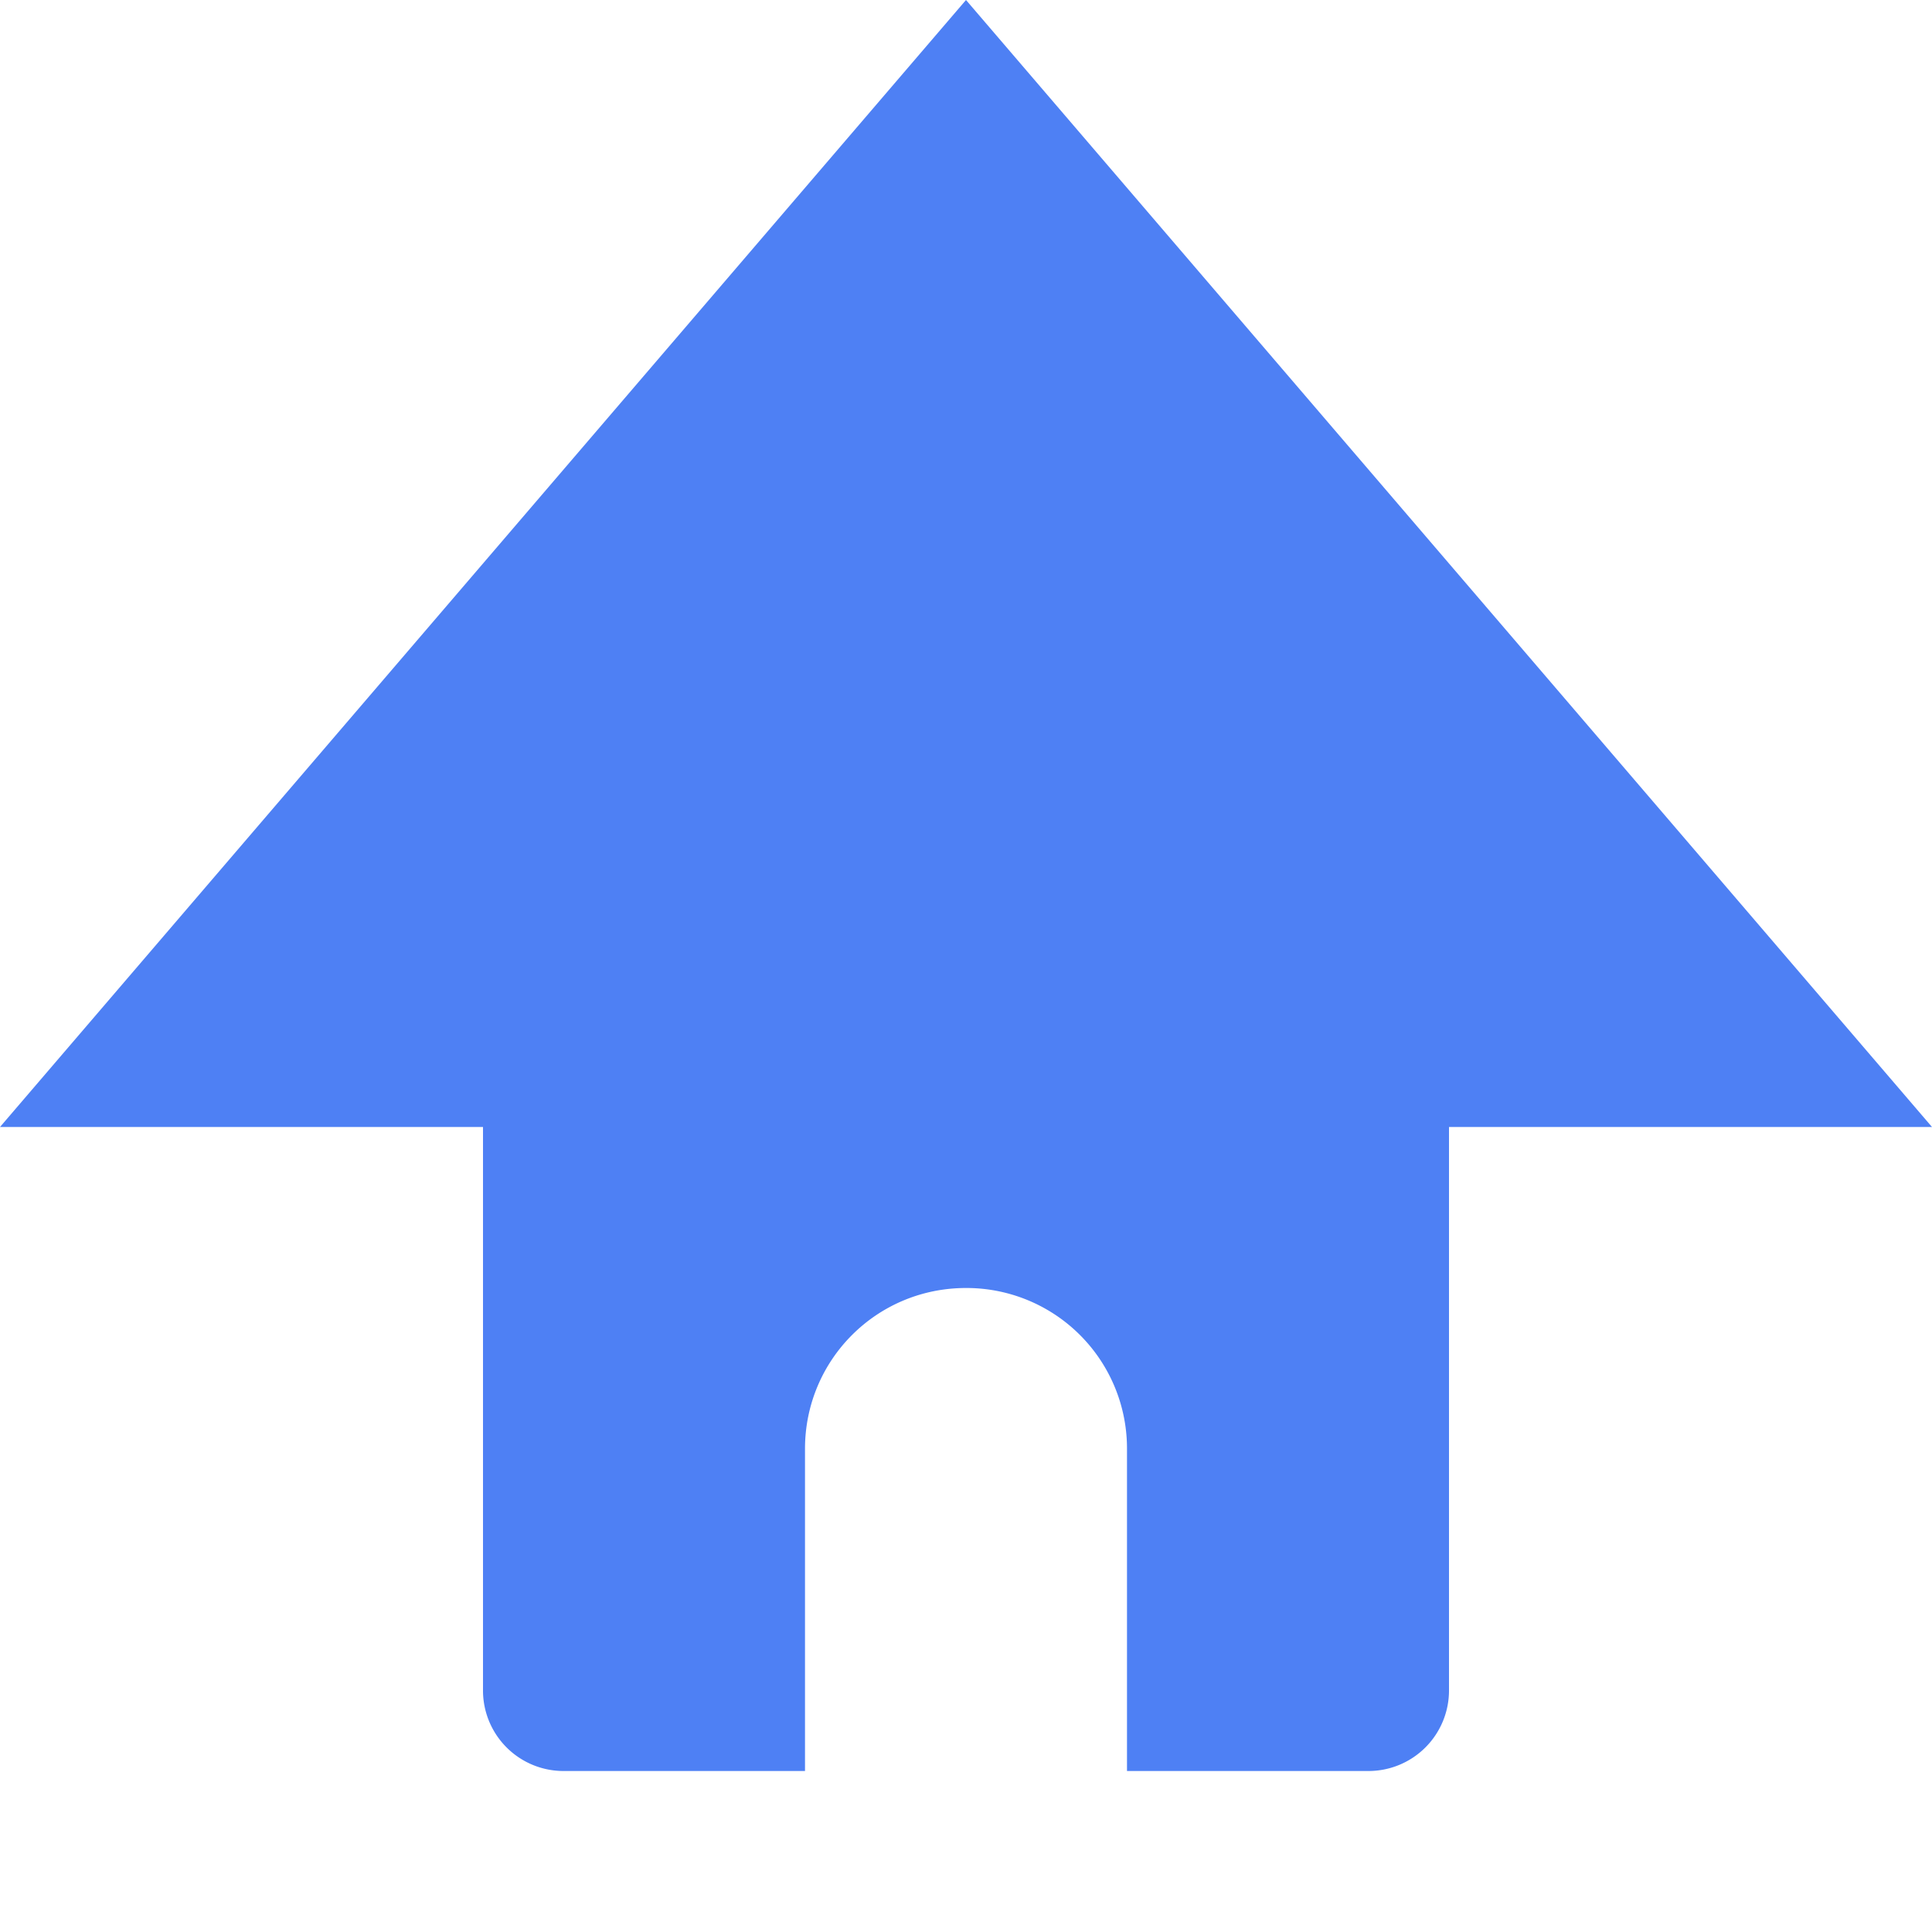
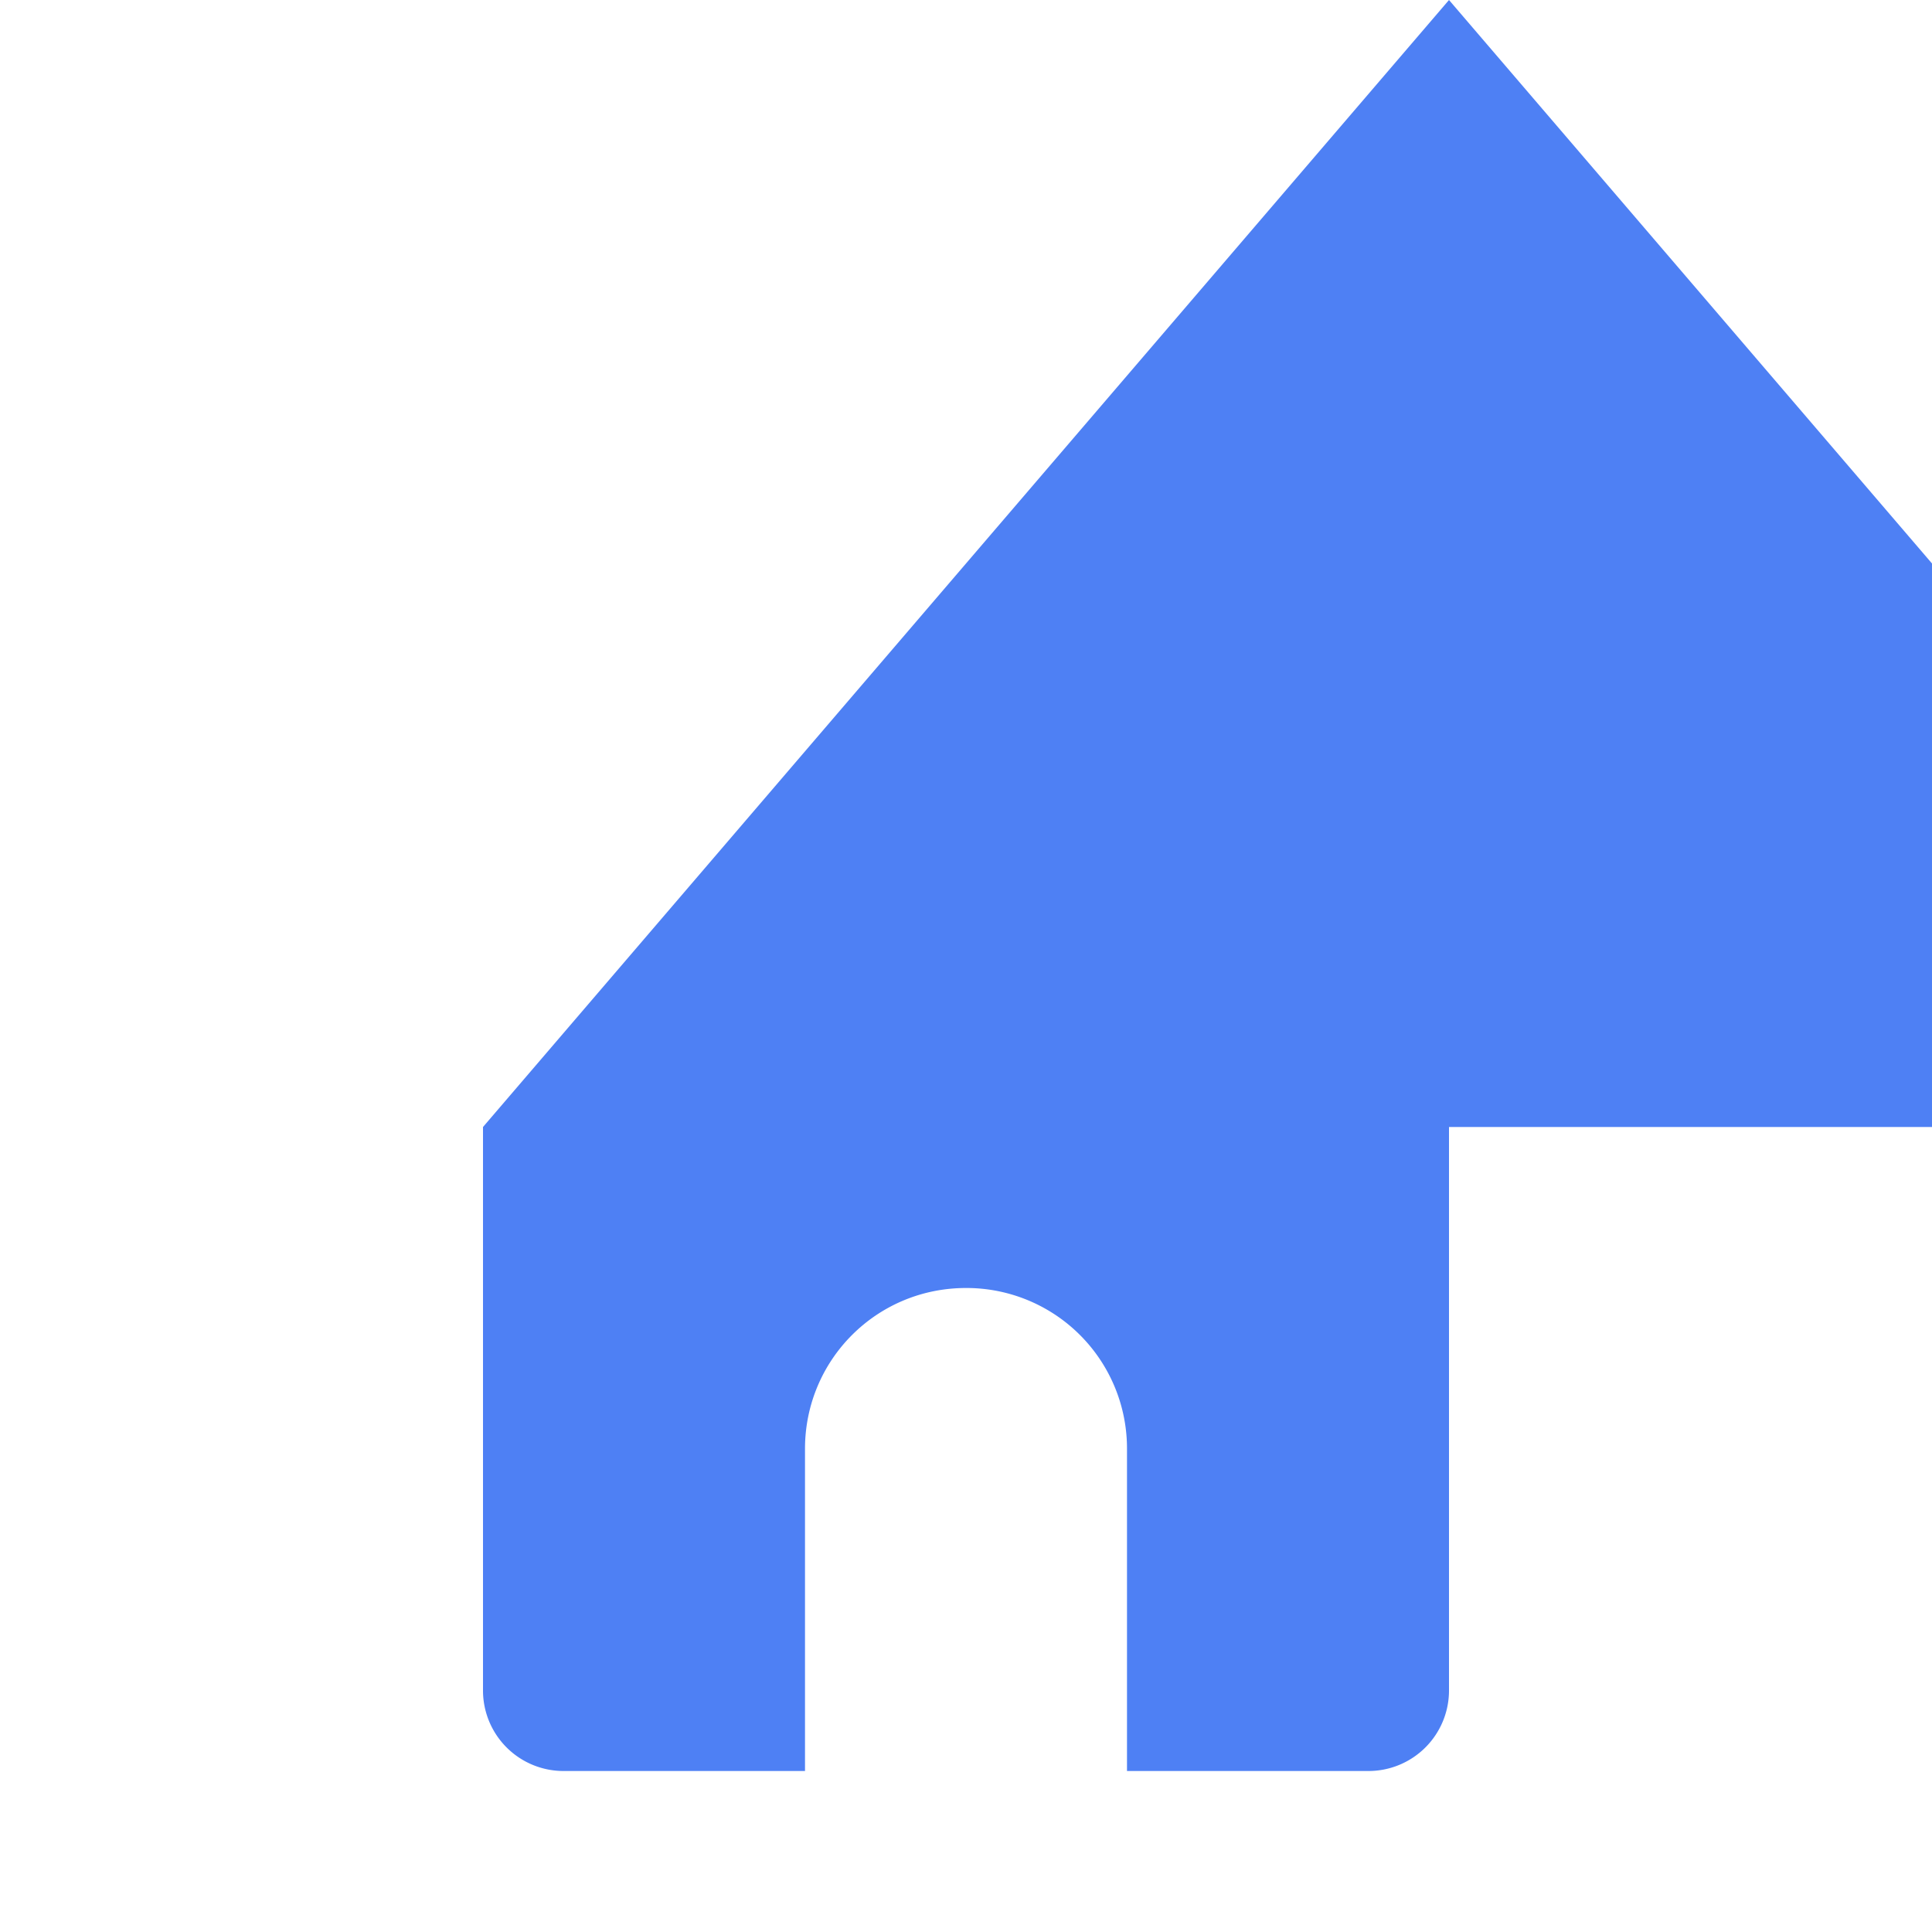
<svg xmlns="http://www.w3.org/2000/svg" width="12" height="12" viewBox="0 0 12 12">
  <title>
    TabHomeSelected
  </title>
-   <path fill="#4E80F4" fill-rule="evenodd" d="M9 7v3.5a.5.5 0 0 1-.5.5H7V8.999A.997.997 0 0 0 6 8c-.556 0-1 .447-1 .999V11H3.5a.5.5 0 0 1-.5-.5V7H0l6-7 6 7H9z" />
+   <path fill="#4E80F4" fill-rule="evenodd" d="M9 7v3.5a.5.5 0 0 1-.5.5H7V8.999A.997.997 0 0 0 6 8c-.556 0-1 .447-1 .999V11H3.5a.5.5 0 0 1-.5-.5V7l6-7 6 7H9z" />
</svg>